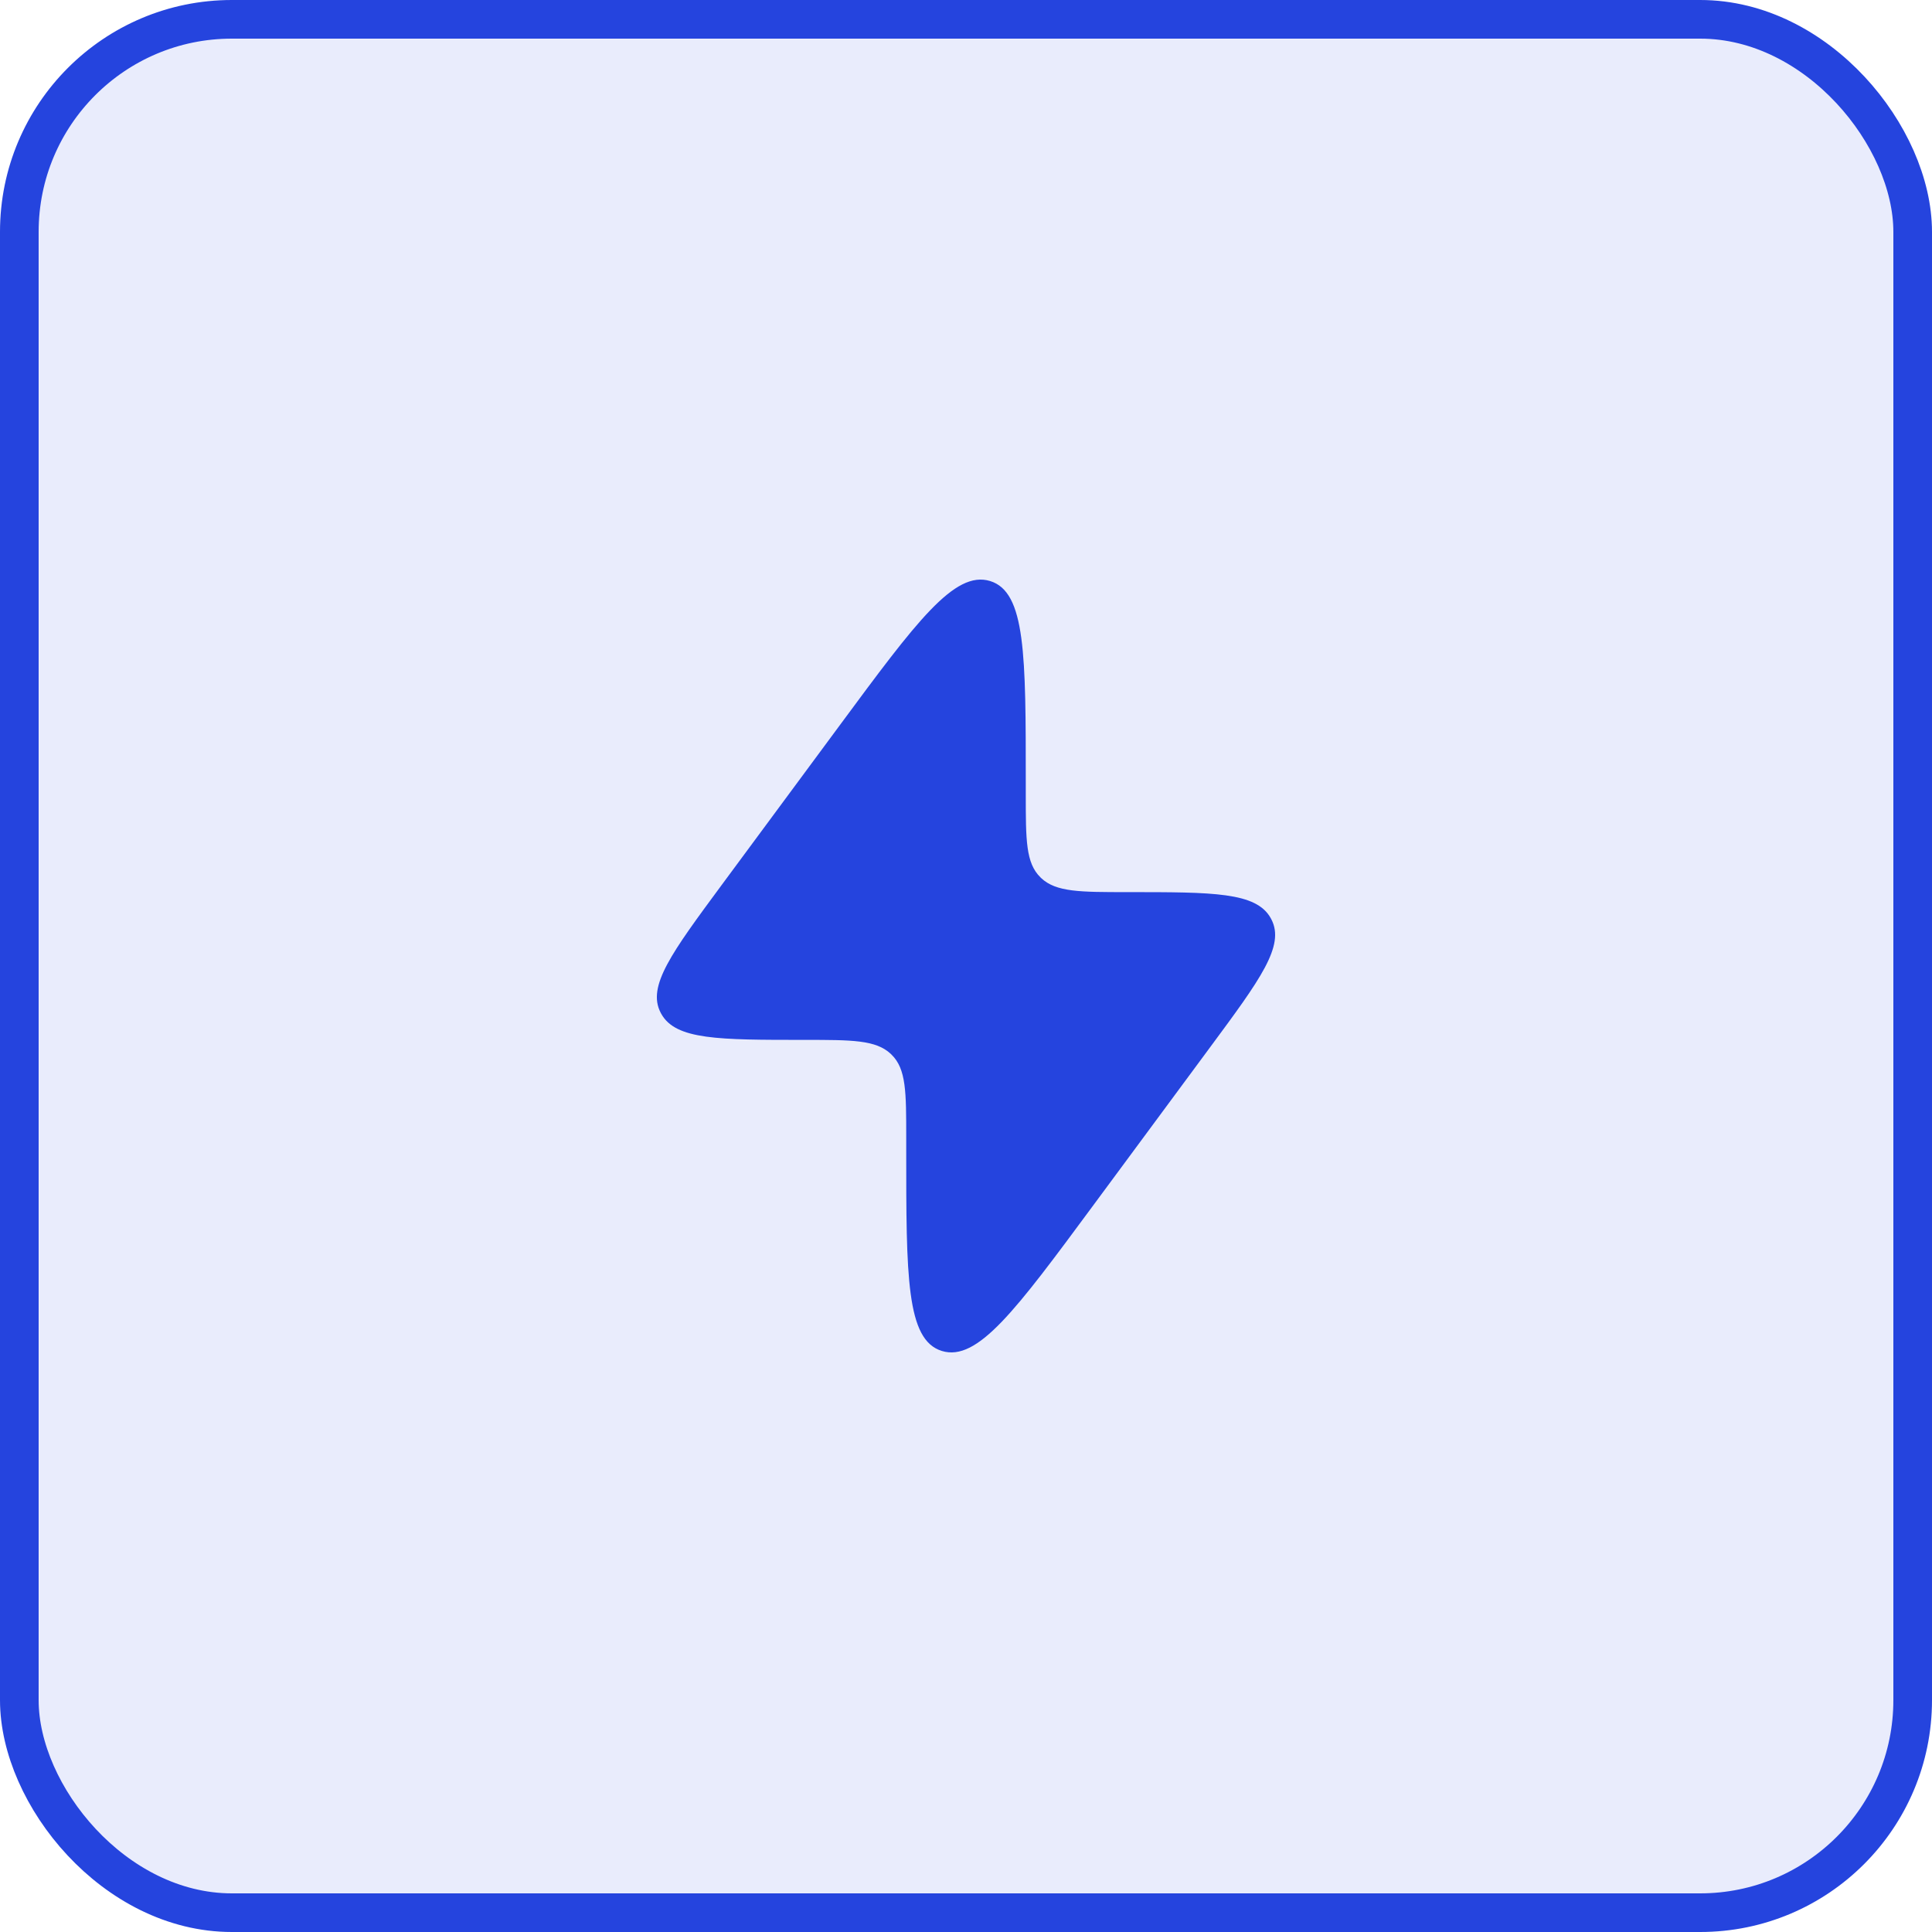
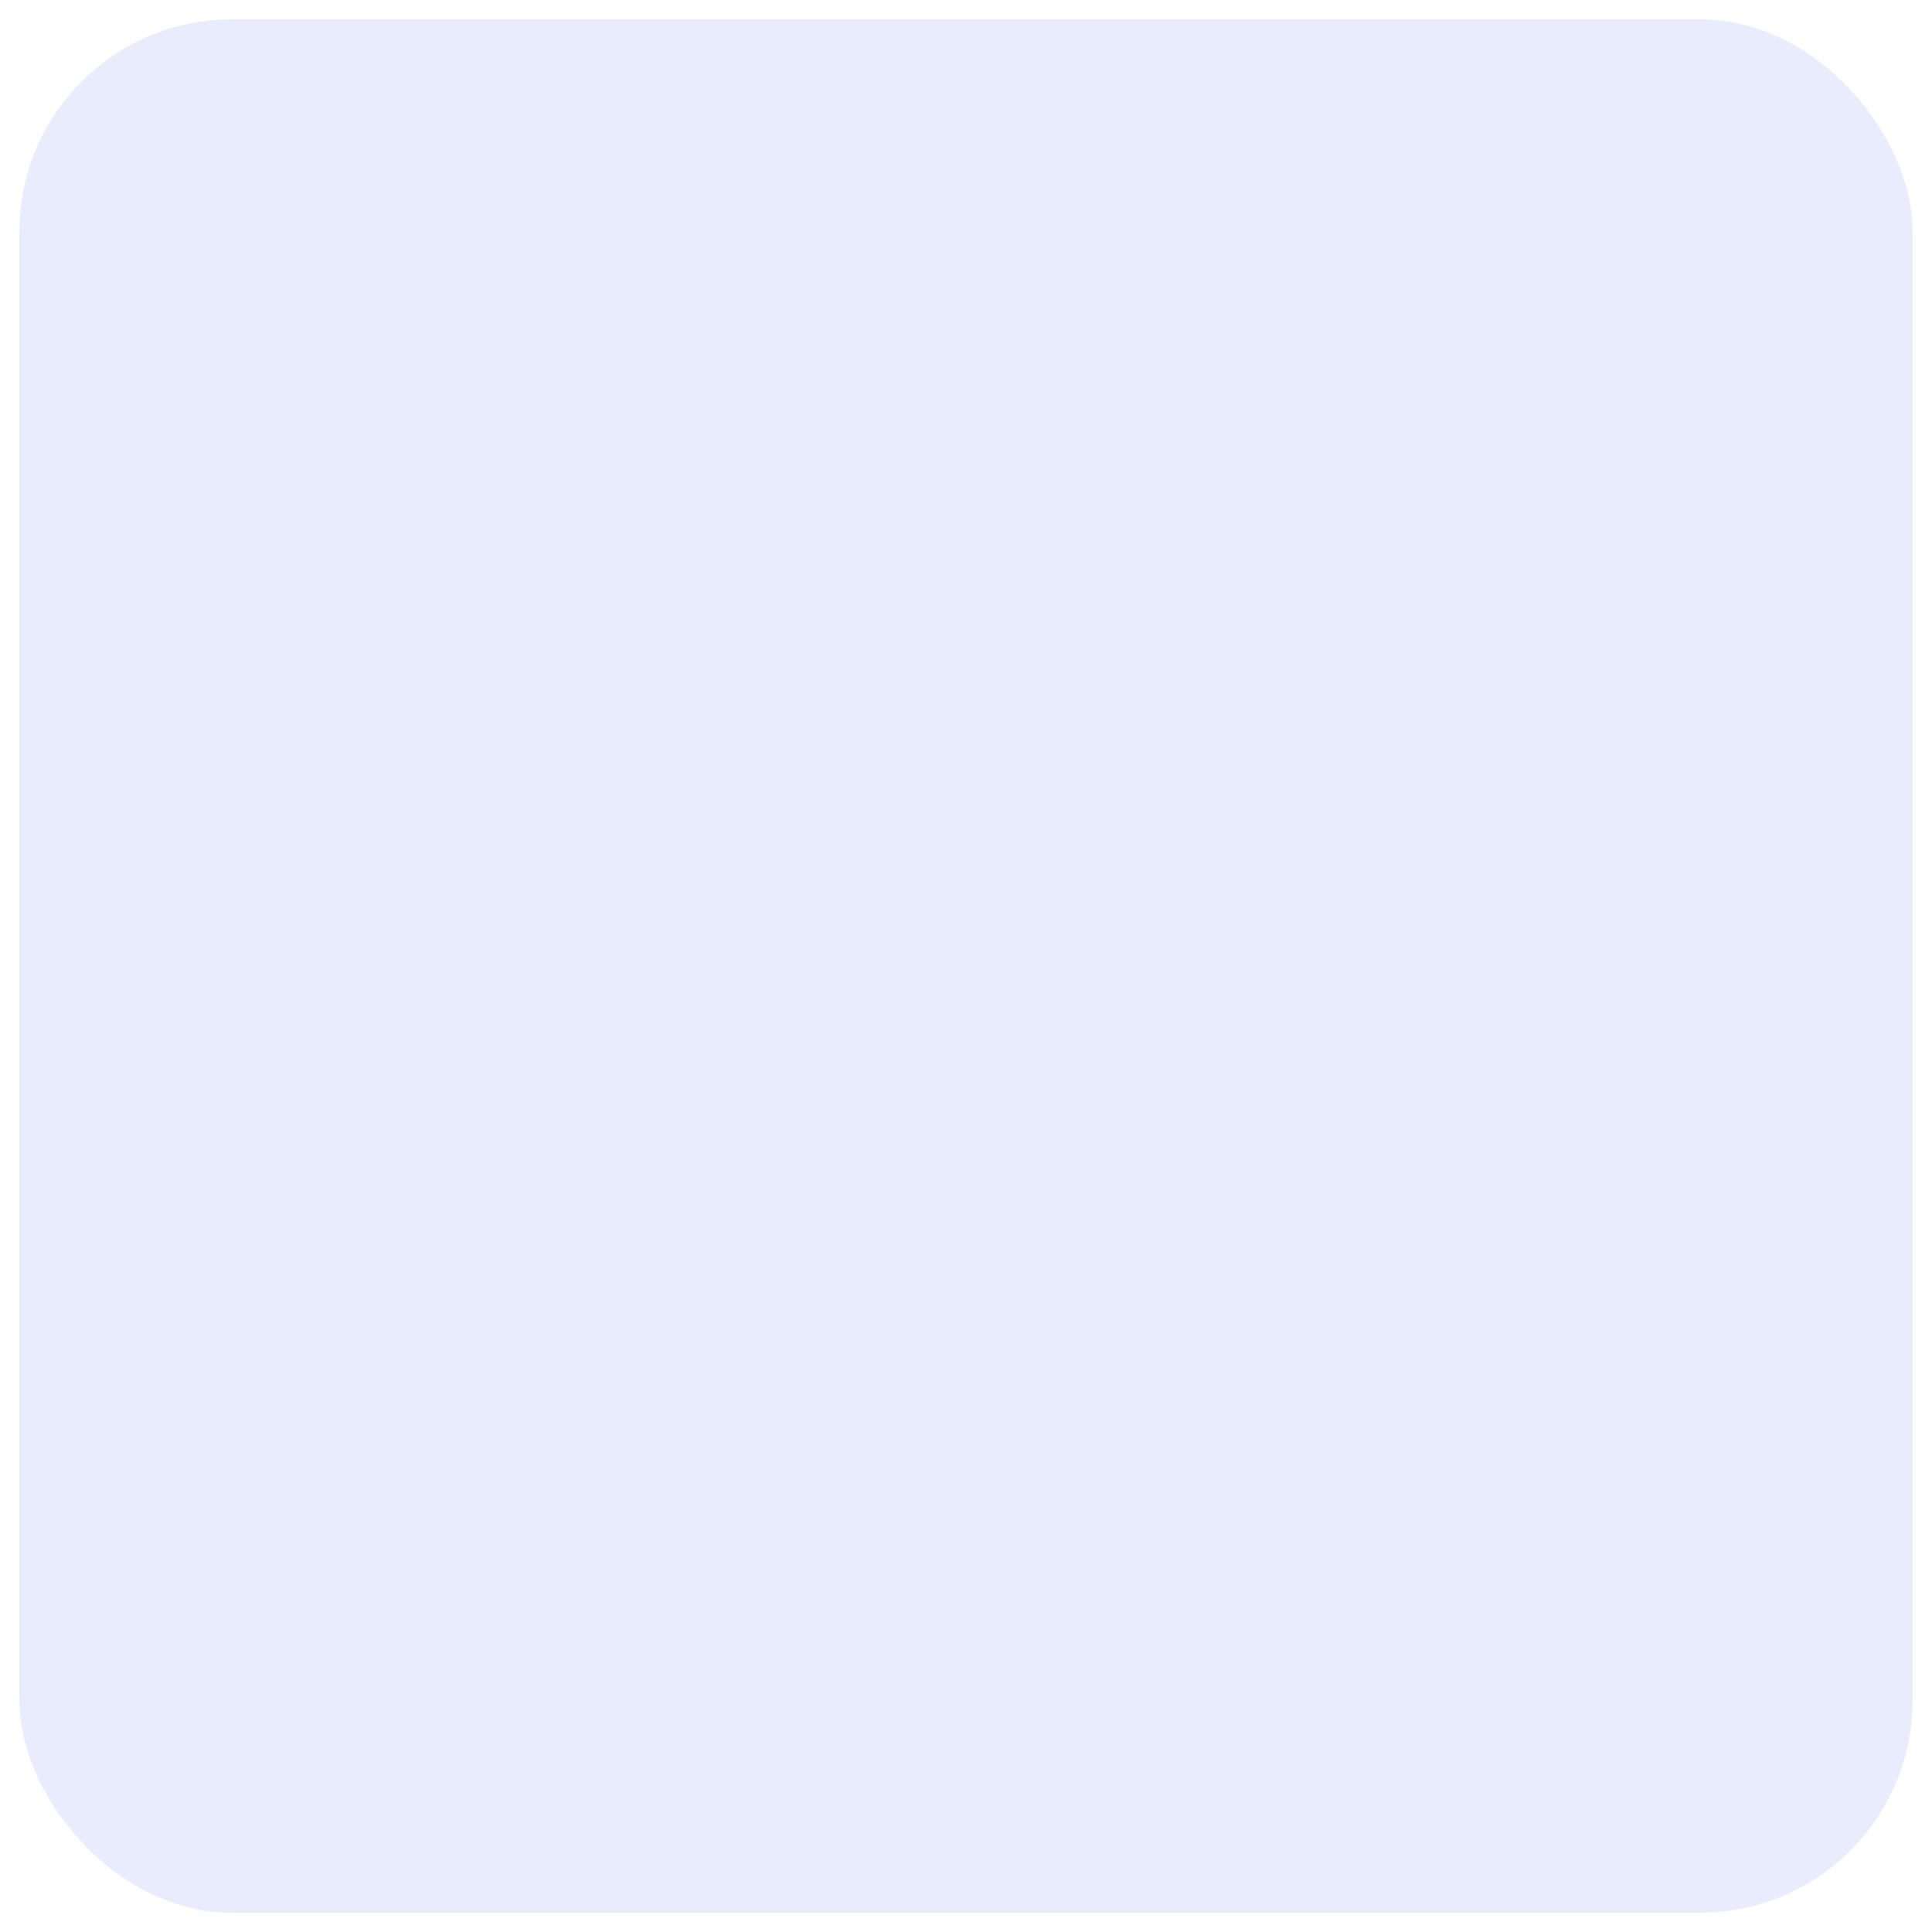
<svg xmlns="http://www.w3.org/2000/svg" width="50" height="50" viewBox="0 0 50 50" fill="none">
  <rect x="0.5" y="0.5" width="49" height="49" rx="5.5" fill="#2544DE" fill-opacity="0.1" />
-   <rect x="0.5" y="0.5" width="49" height="49" rx="5.5" stroke="#2544DE" />
-   <path d="M18.669 22.914L21.732 18.771C23.711 16.093 24.701 14.754 25.624 15.037C26.547 15.32 26.547 16.962 26.547 20.247V20.557C26.547 21.741 26.547 22.334 26.926 22.705L26.946 22.725C27.333 23.088 27.949 23.088 29.182 23.088C31.401 23.088 32.511 23.088 32.886 23.761C32.892 23.772 32.898 23.784 32.904 23.795C33.258 24.478 32.615 25.348 31.33 27.086L28.268 31.229C26.289 33.907 25.299 35.246 24.376 34.963C23.453 34.68 23.453 33.038 23.453 29.753L23.453 29.443C23.453 28.259 23.453 27.666 23.074 27.295L23.054 27.275C22.667 26.912 22.051 26.912 20.818 26.912C18.599 26.912 17.489 26.912 17.114 26.239C17.108 26.228 17.102 26.216 17.096 26.205C16.742 25.522 17.385 24.653 18.669 22.914Z" fill="#2544DE" />
</svg>